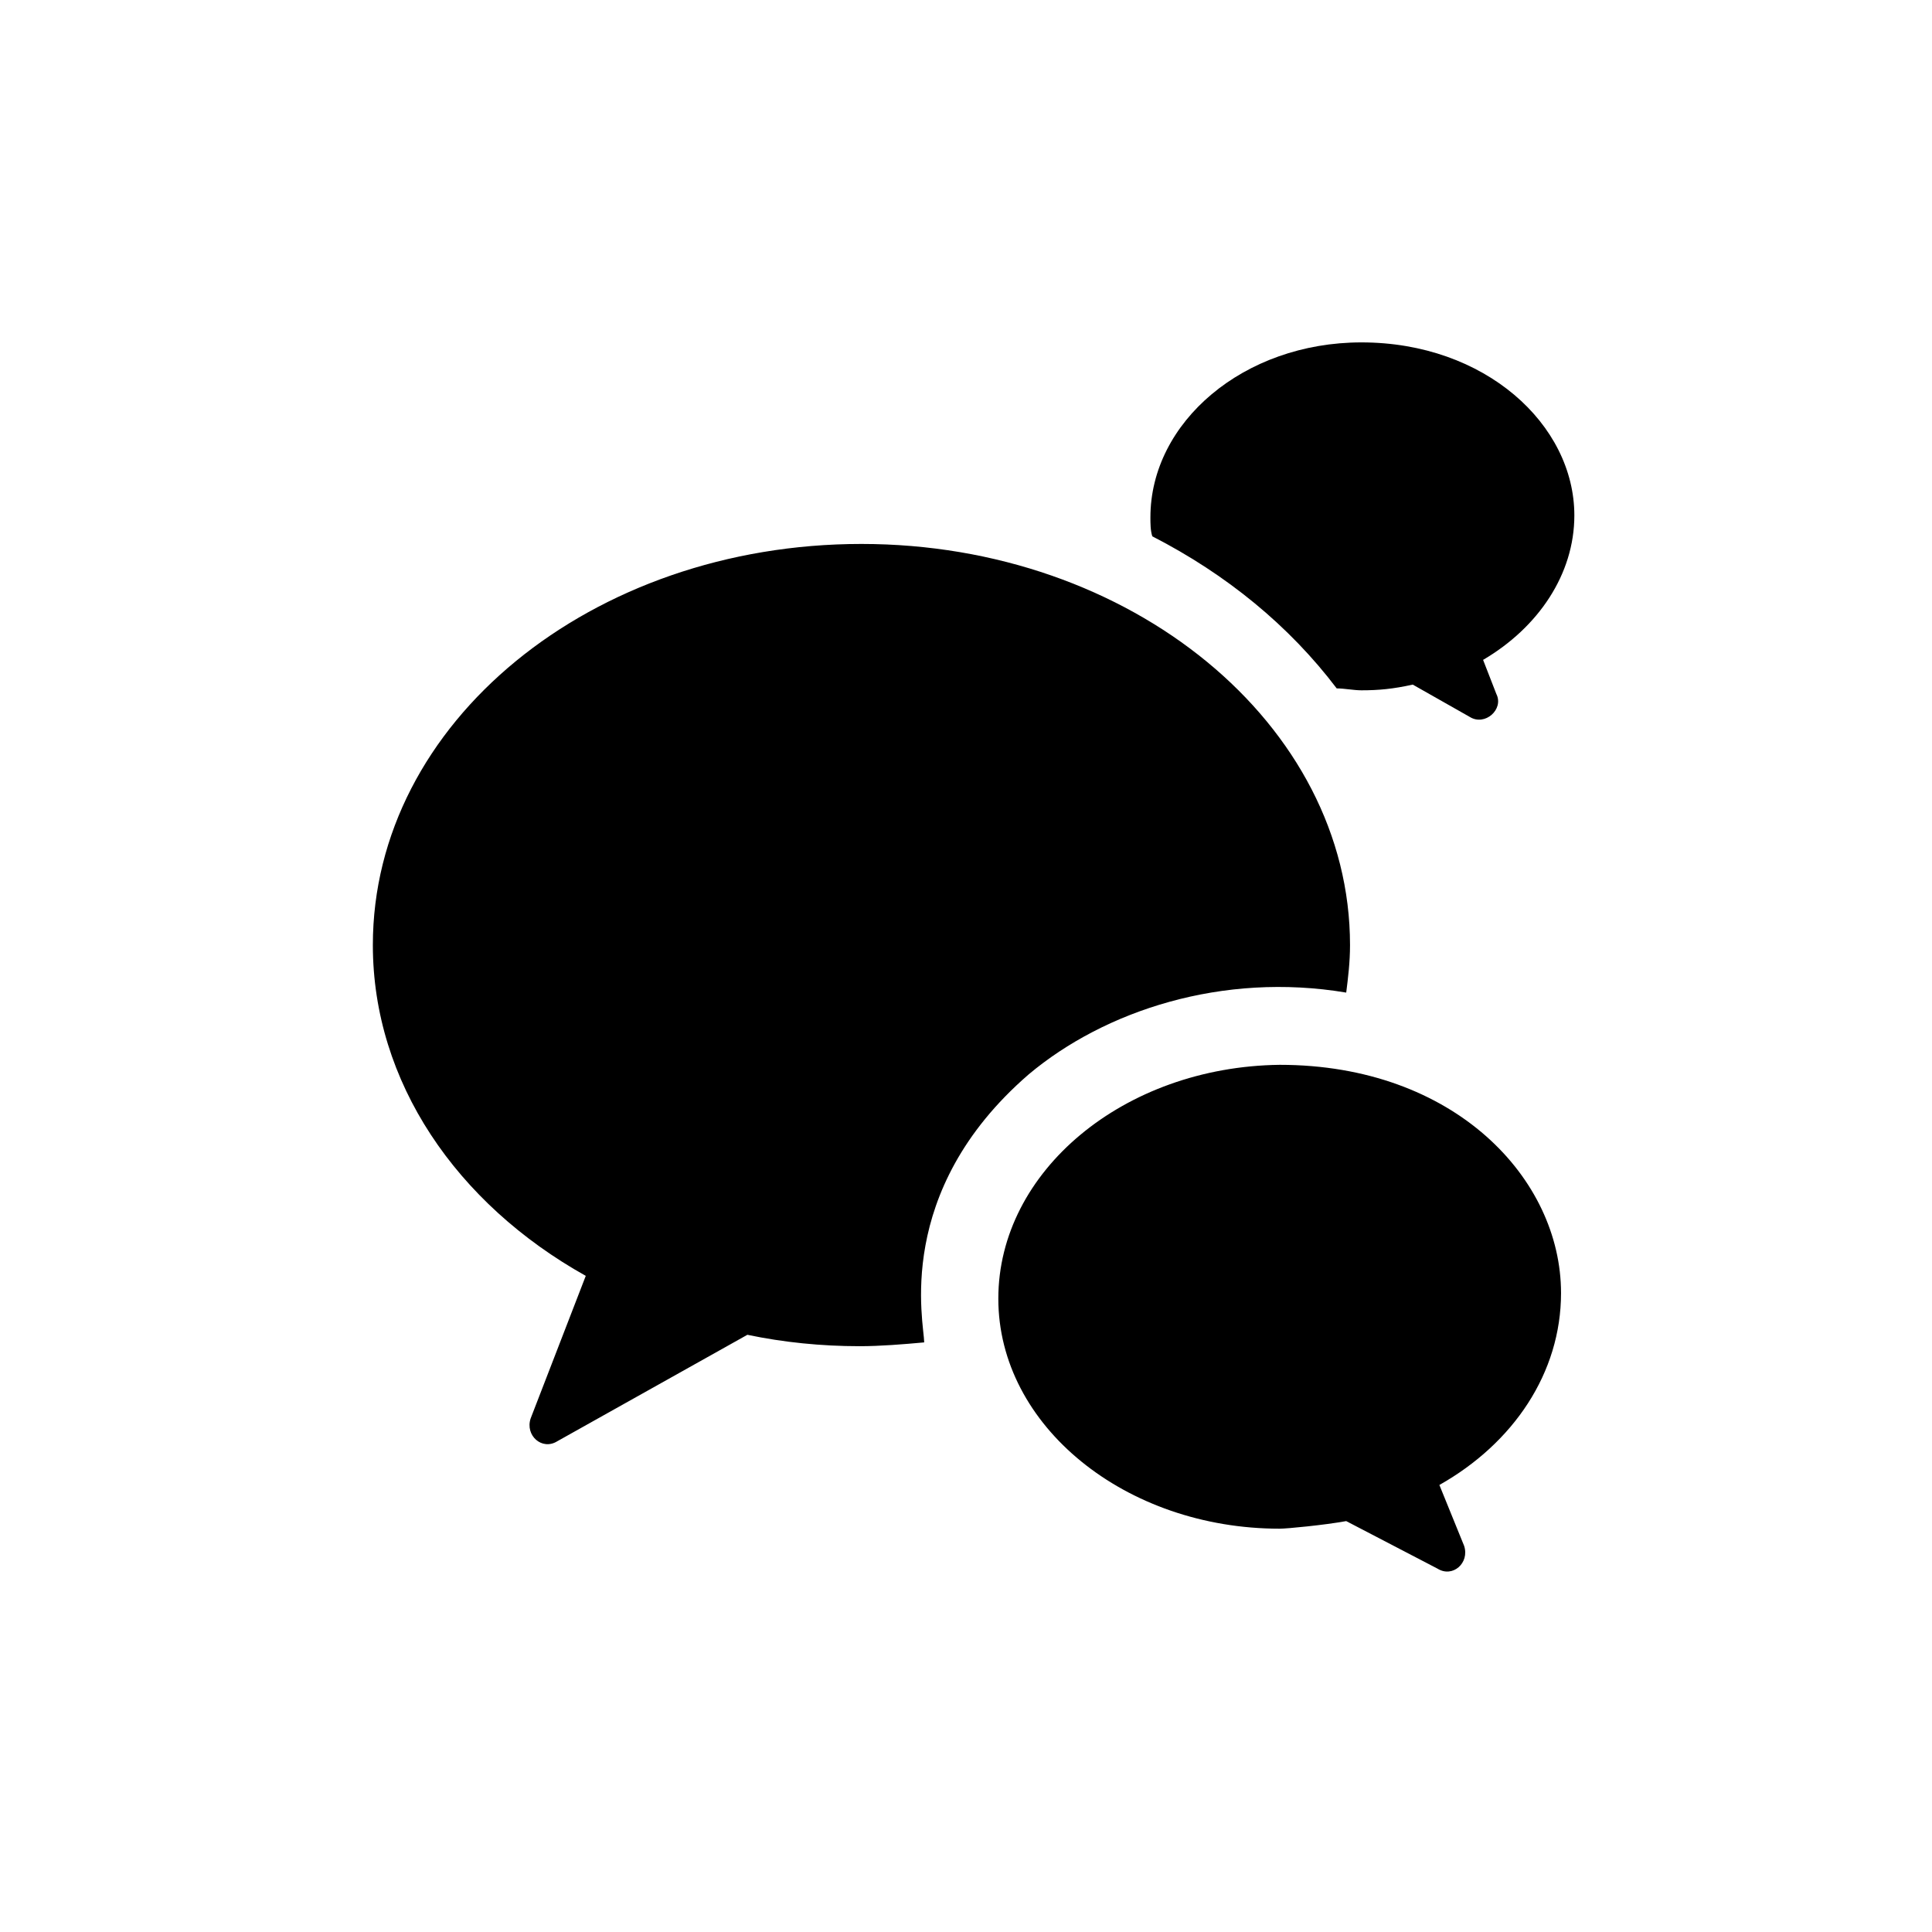
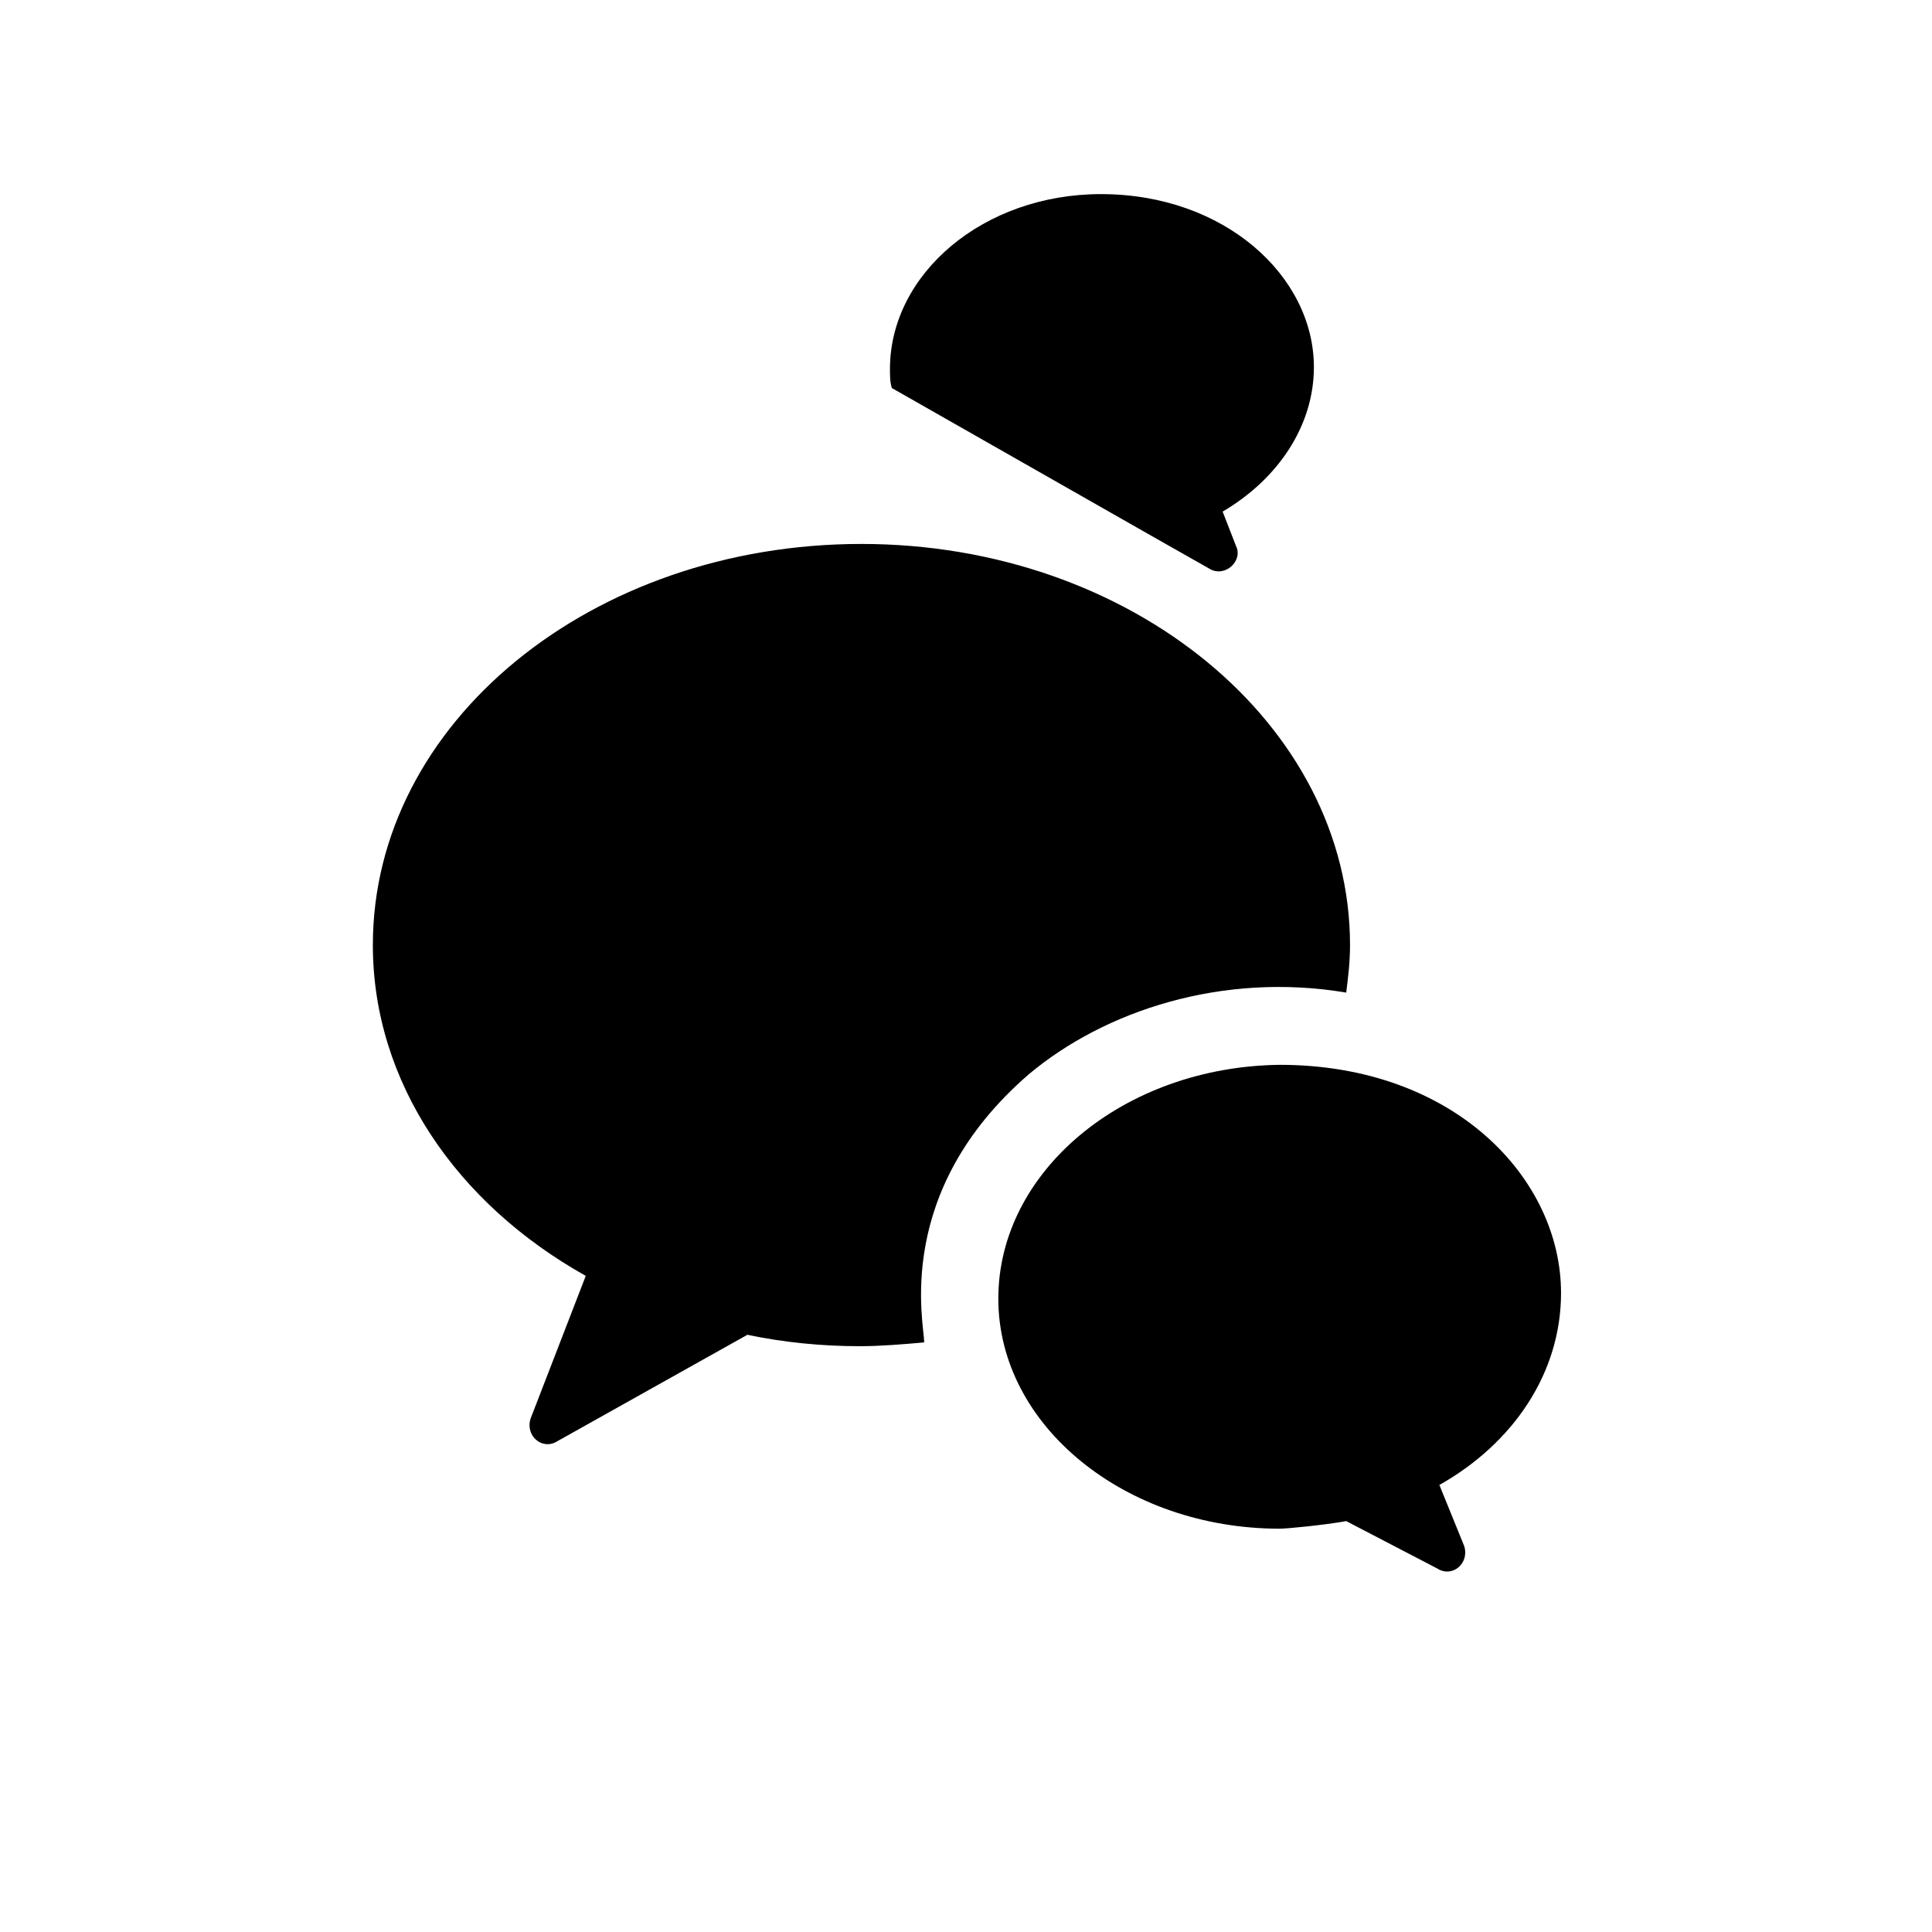
<svg xmlns="http://www.w3.org/2000/svg" fill="#000000" width="800px" height="800px" version="1.1" viewBox="144 144 512 512">
-   <path d="m557.69 486.65c0 21.16-12.594 39.797-32.238 50.883l6.551 16.121c1.512 4.535-3.027 8.566-7.055 6.047l-24.188-12.594c-5.863 1.066-15.758 2.012-17.633 2.012-40.809 0-74.562-27.199-74.562-60.961 0-33.762 33.25-61.465 74.562-61.969 46.395 0.004 74.562 30.219 74.562 60.461zm-108.32-200.52c19.648 10.078 36.273 23.68 48.871 40.305 2.016 0 4.535 0.504 6.551 0.504 4.508 0 8.344-0.344 13.602-1.512l15.113 8.566c4.031 2.519 9.07-2.016 7.055-6.047l-3.527-9.07c14.605-8.566 24.184-22.672 24.184-38.289 0-24.059-23.617-45.848-56.426-45.848-31.234 0-55.922 21.16-55.922 46.352-0.004 1.512-0.004 3.527 0.5 5.039zm-32.746 142.58c20.148-16.898 51.352-27.16 84.137-21.664 0.504-4.035 1.008-8.066 1.008-12.594 0-58.441-57.938-106.3-129.48-106.3-71.539 0-129.48 47.359-129.48 106.3 0 36.273 22.168 68.52 56.426 87.664l-14.609 37.785c-1.512 4.535 3.023 8.566 7.055 6.047l50.383-28.215c9.574 2.012 19.648 3.023 29.727 3.023 5.543 0 11.586-0.504 17.129-1.008-0.004-5.039-8.336-39.859 27.707-71.039z" />
+   <path d="m557.69 486.65c0 21.16-12.594 39.797-32.238 50.883l6.551 16.121c1.512 4.535-3.027 8.566-7.055 6.047l-24.188-12.594c-5.863 1.066-15.758 2.012-17.633 2.012-40.809 0-74.562-27.199-74.562-60.961 0-33.762 33.25-61.465 74.562-61.969 46.395 0.004 74.562 30.219 74.562 60.461zm-108.32-200.52l15.113 8.566c4.031 2.519 9.07-2.016 7.055-6.047l-3.527-9.07c14.605-8.566 24.184-22.672 24.184-38.289 0-24.059-23.617-45.848-56.426-45.848-31.234 0-55.922 21.16-55.922 46.352-0.004 1.512-0.004 3.527 0.5 5.039zm-32.746 142.58c20.148-16.898 51.352-27.16 84.137-21.664 0.504-4.035 1.008-8.066 1.008-12.594 0-58.441-57.938-106.3-129.48-106.3-71.539 0-129.48 47.359-129.48 106.3 0 36.273 22.168 68.52 56.426 87.664l-14.609 37.785c-1.512 4.535 3.023 8.566 7.055 6.047l50.383-28.215c9.574 2.012 19.648 3.023 29.727 3.023 5.543 0 11.586-0.504 17.129-1.008-0.004-5.039-8.336-39.859 27.707-71.039z" />
</svg>